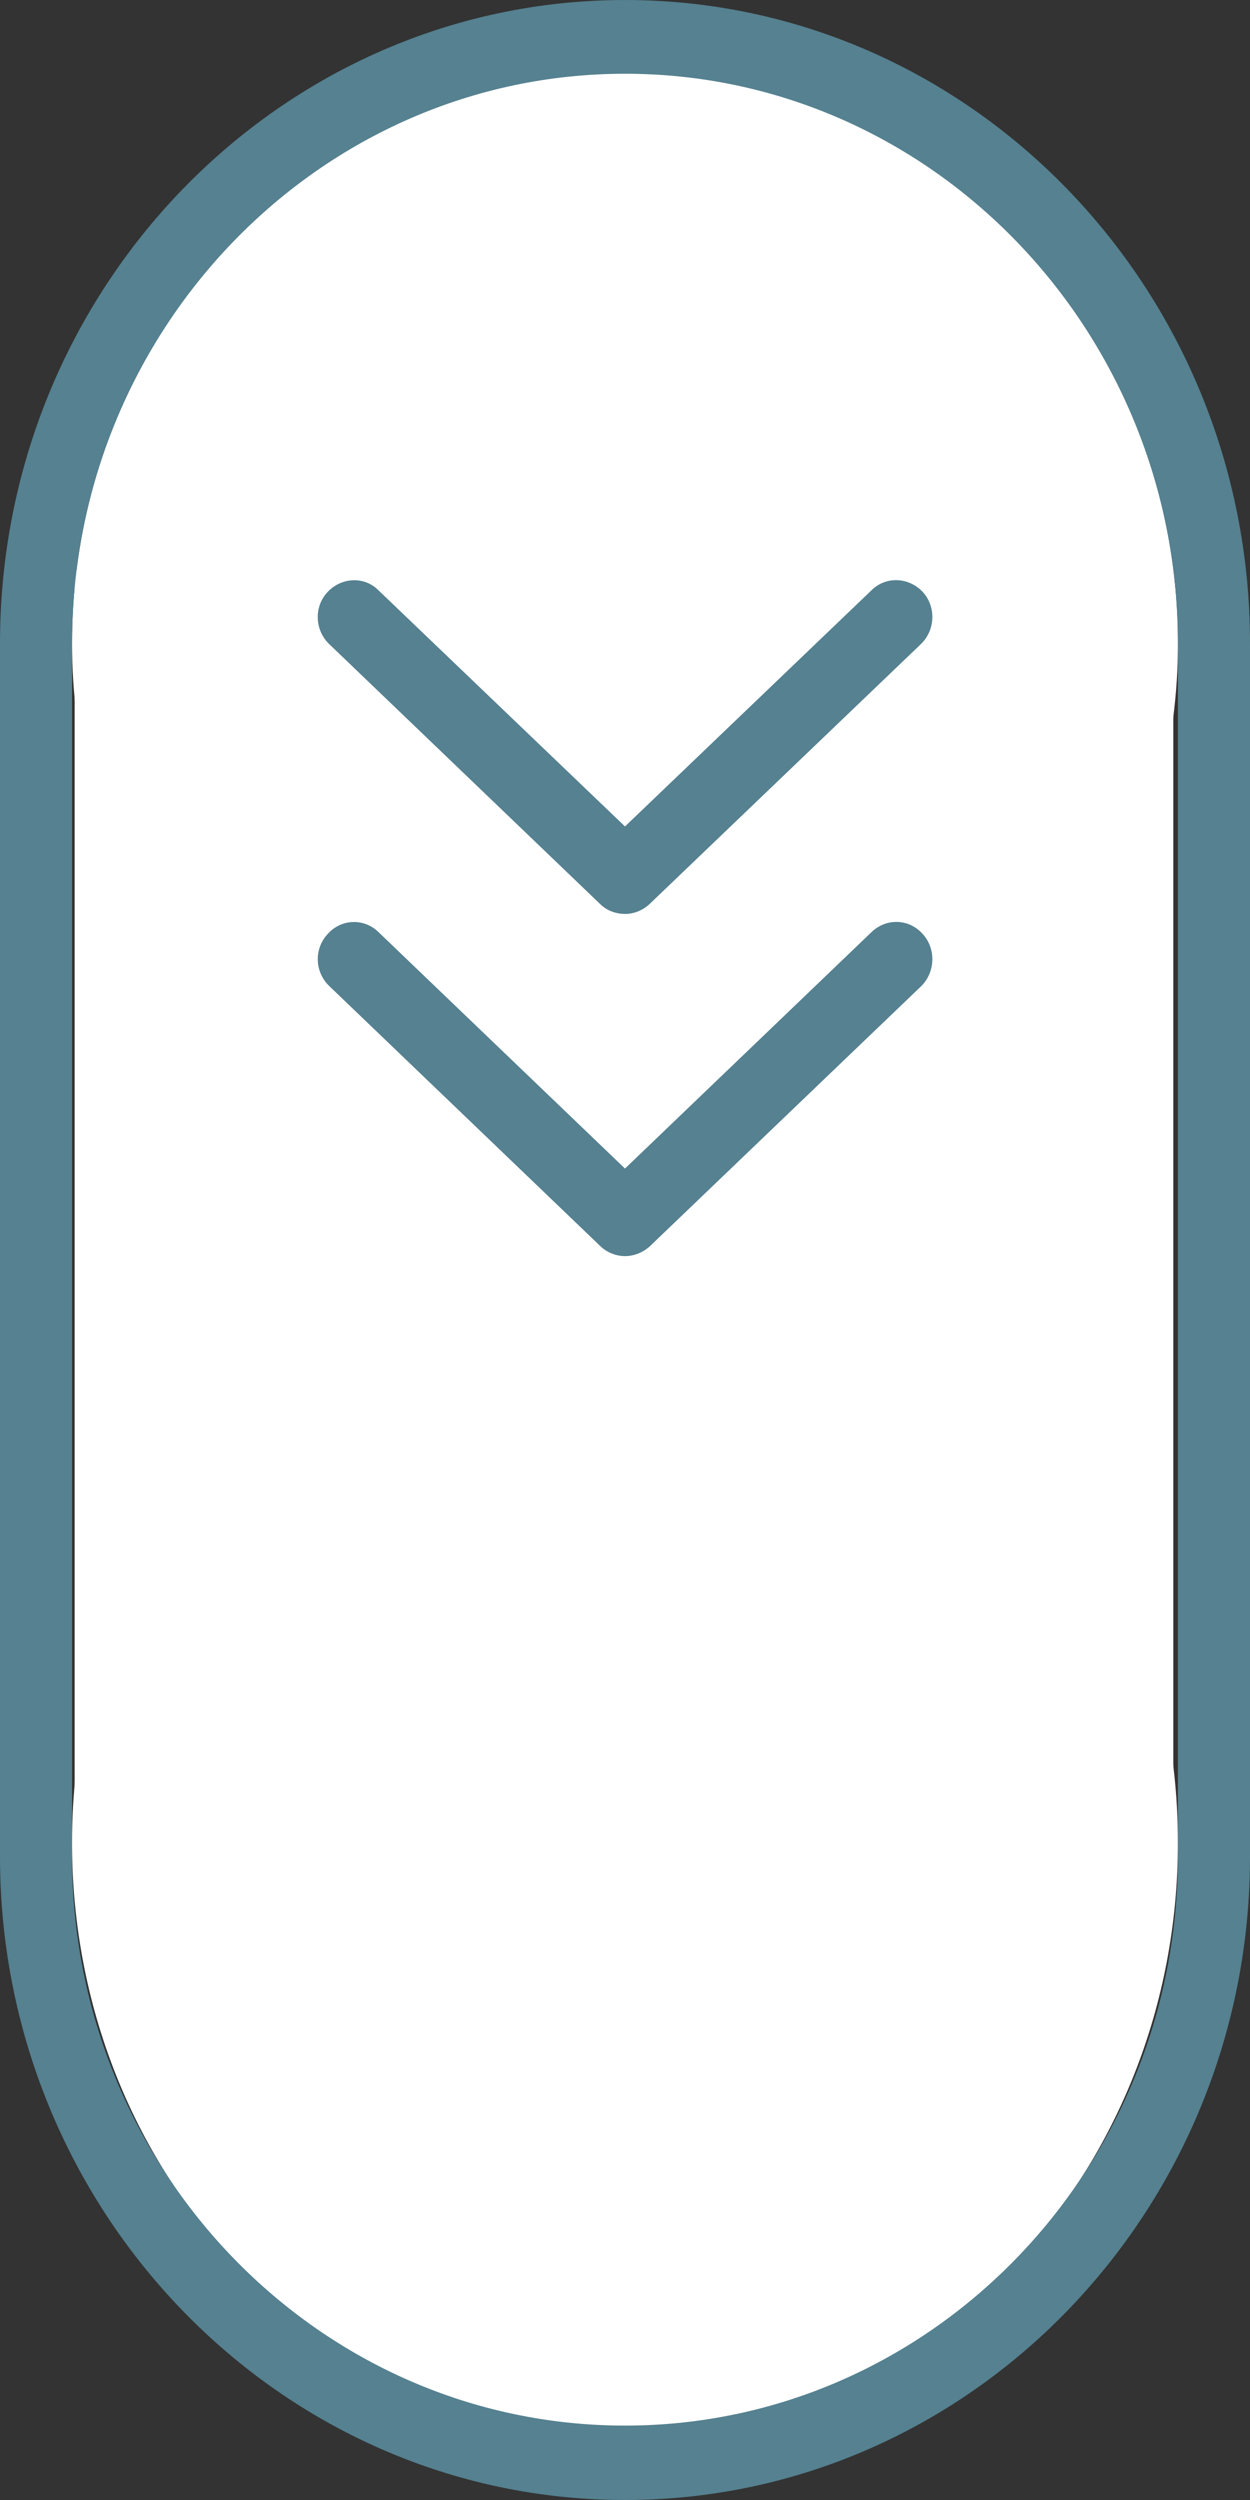
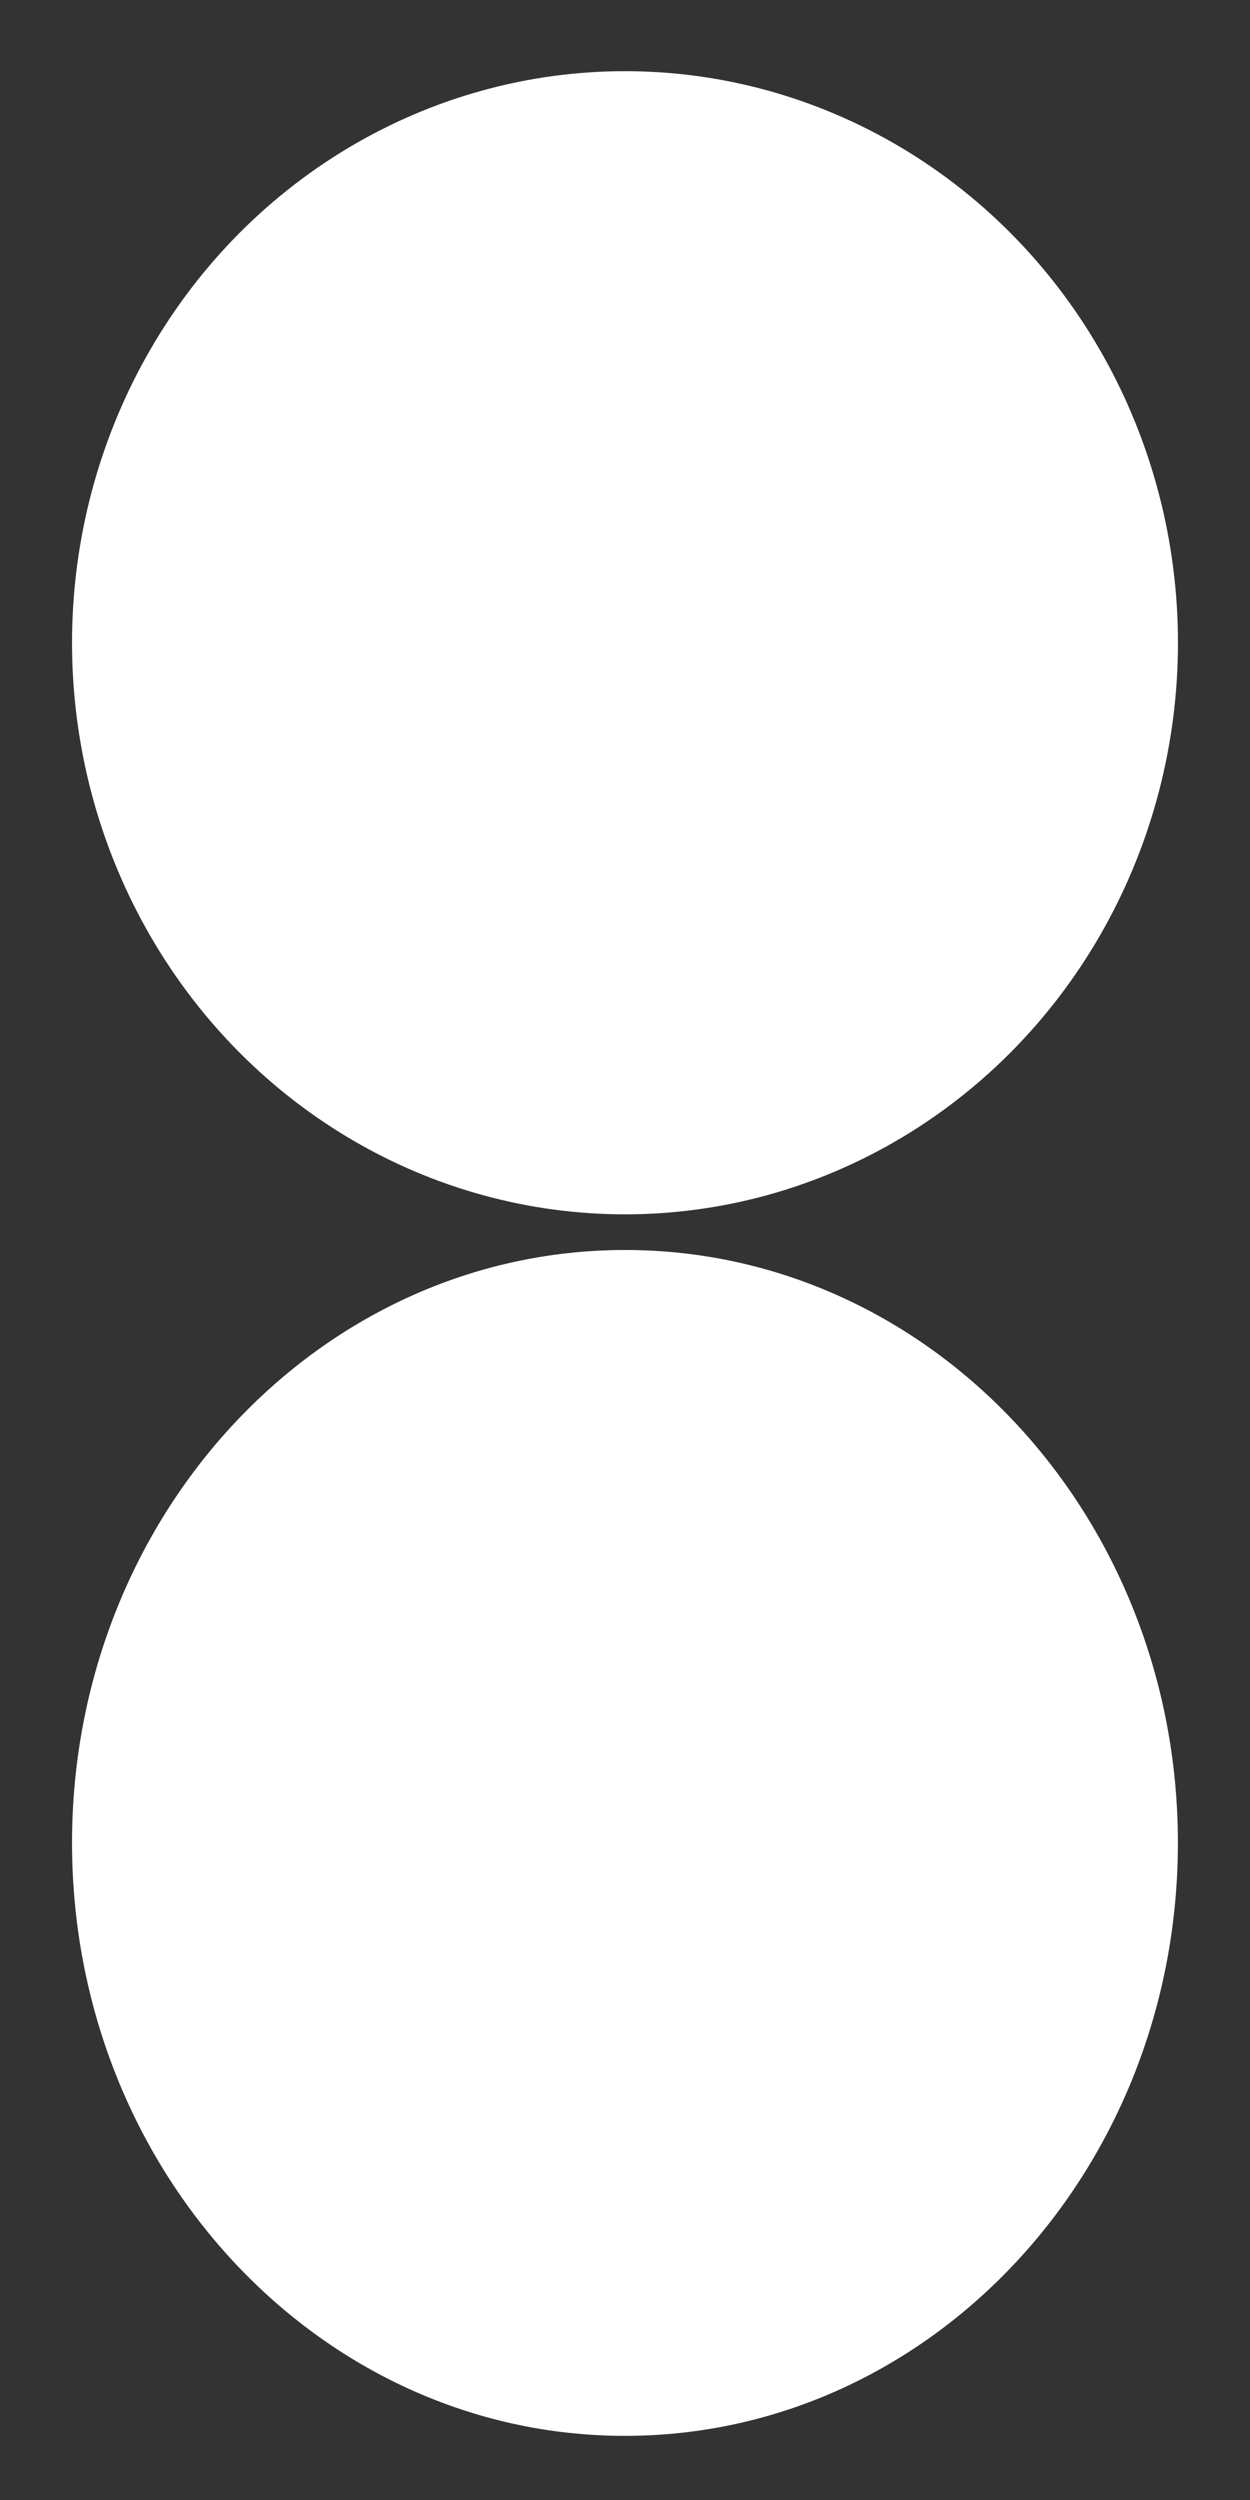
<svg xmlns="http://www.w3.org/2000/svg" version="1.1" x="0px" y="0px" width="19px" height="38px" viewBox="0 0 19 38" enable-background="new 0 0 19 38" xml:space="preserve">
  <rect x="0" y="0" width="19" height="38" fill="#333333" stroke="none" />
  <defs>
</defs>
  <ellipse fill="#FFFFFF" cx="9.5" cy="9.77" rx="8.405" ry="8.688" />
  <path fill="#FFFFFF" d="M17.904,28.012c0,4.977-3.76,9.013-8.405,9.013c-4.641,0-8.404-4.036-8.404-9.013  C1.095,23.034,4.859,19,9.5,19C14.145,19,17.904,23.034,17.904,28.012z" />
-   <rect x="1.135" y="8.667" fill="#FFFFFF" width="16.699" height="20.208" />
-   <path fill="#558190" d="M9.5,0C4.258,0,0,4.388,0,9.777v18.444C0,33.609,4.258,38,9.5,38s9.5-4.391,9.5-9.777V9.777  C19,4.388,14.742,0,9.5,0z M17.904,28.223c0,4.769-3.766,8.646-8.404,8.646c-4.638,0-8.405-3.878-8.405-8.646V9.777  c0-4.769,3.767-8.656,8.405-8.656c4.639,0,8.404,3.887,8.404,8.656V28.223z M13.248,14.167L9.5,17.762l-3.748-3.595  c-0.218-0.213-0.566-0.204-0.774,0.033c-0.209,0.227-0.195,0.58,0.032,0.793l4.119,3.952c0.102,0.097,0.241,0.148,0.371,0.148  s0.269-0.051,0.376-0.148L14,14.992c0.218-0.213,0.23-0.57,0.027-0.793C13.818,13.961,13.471,13.953,13.248,14.167z M13.248,8.971  L9.5,12.562l-3.748-3.59C5.534,8.753,5.186,8.776,4.978,9C4.769,9.222,4.782,9.583,5.01,9.796l4.119,3.952  c0.102,0.098,0.241,0.144,0.371,0.144s0.269-0.051,0.376-0.153L14,9.788c0.218-0.213,0.23-0.566,0.027-0.789  C13.818,8.775,13.471,8.752,13.248,8.971z" />
</svg>